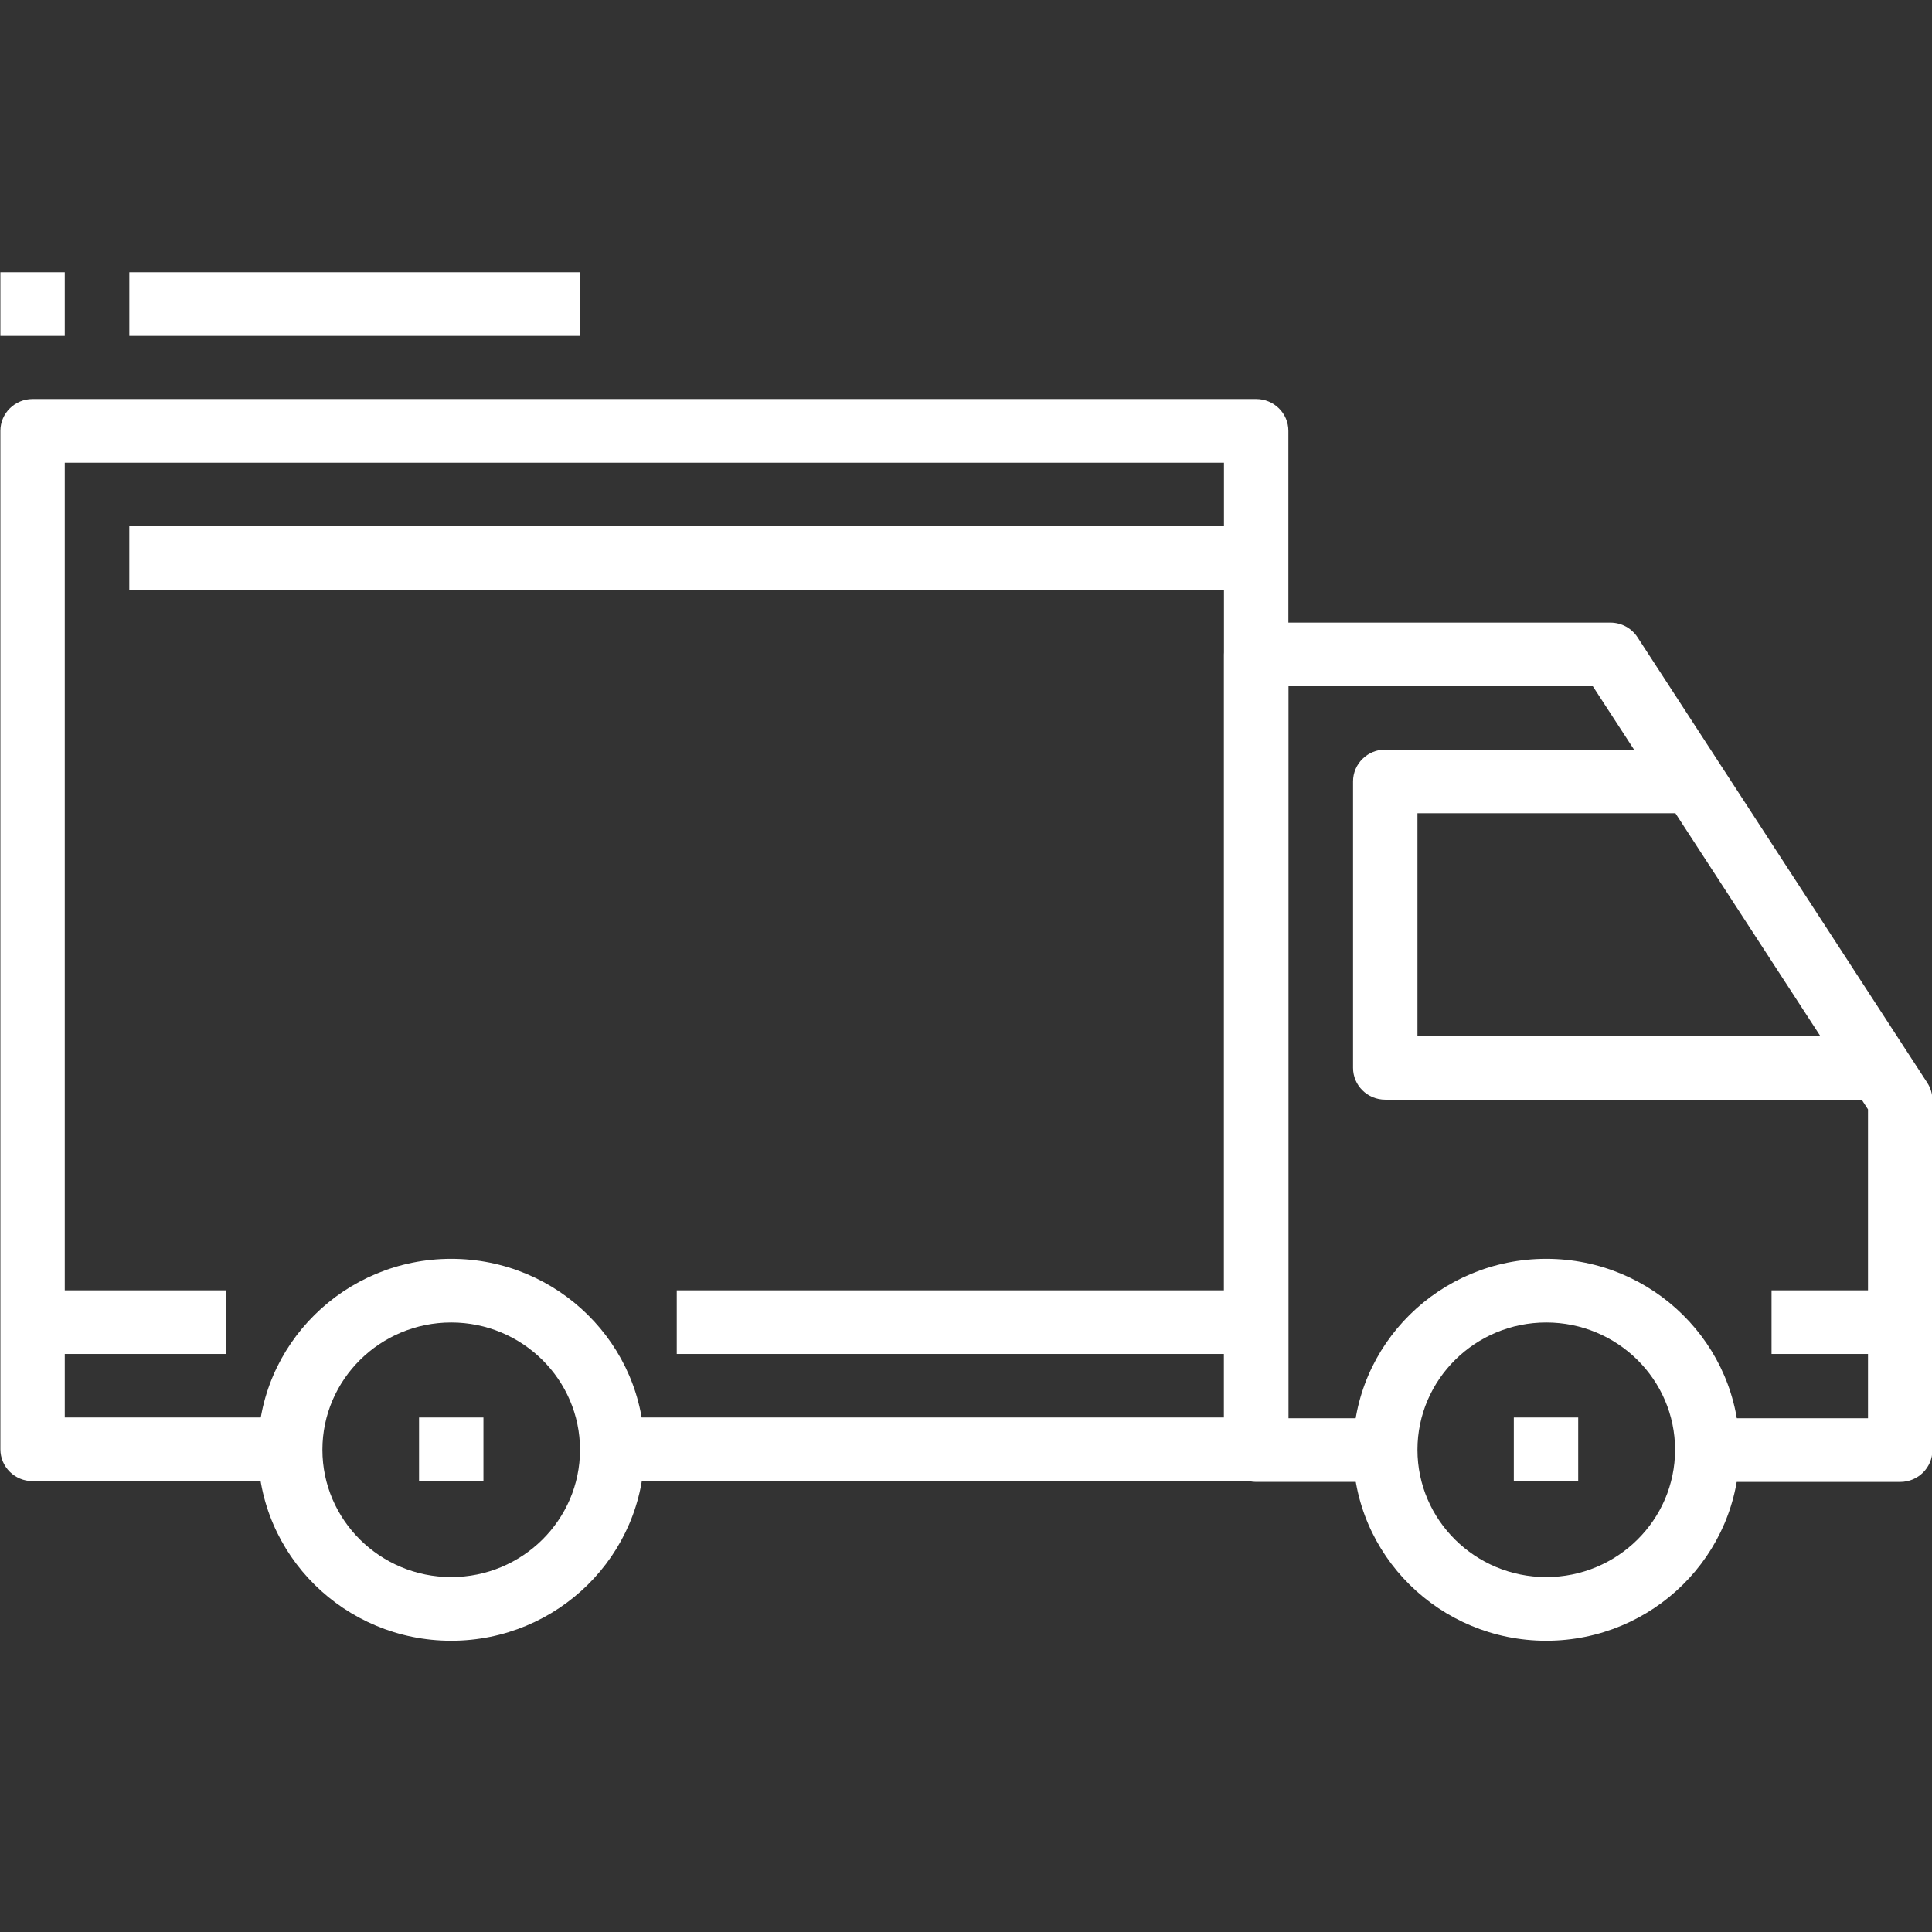
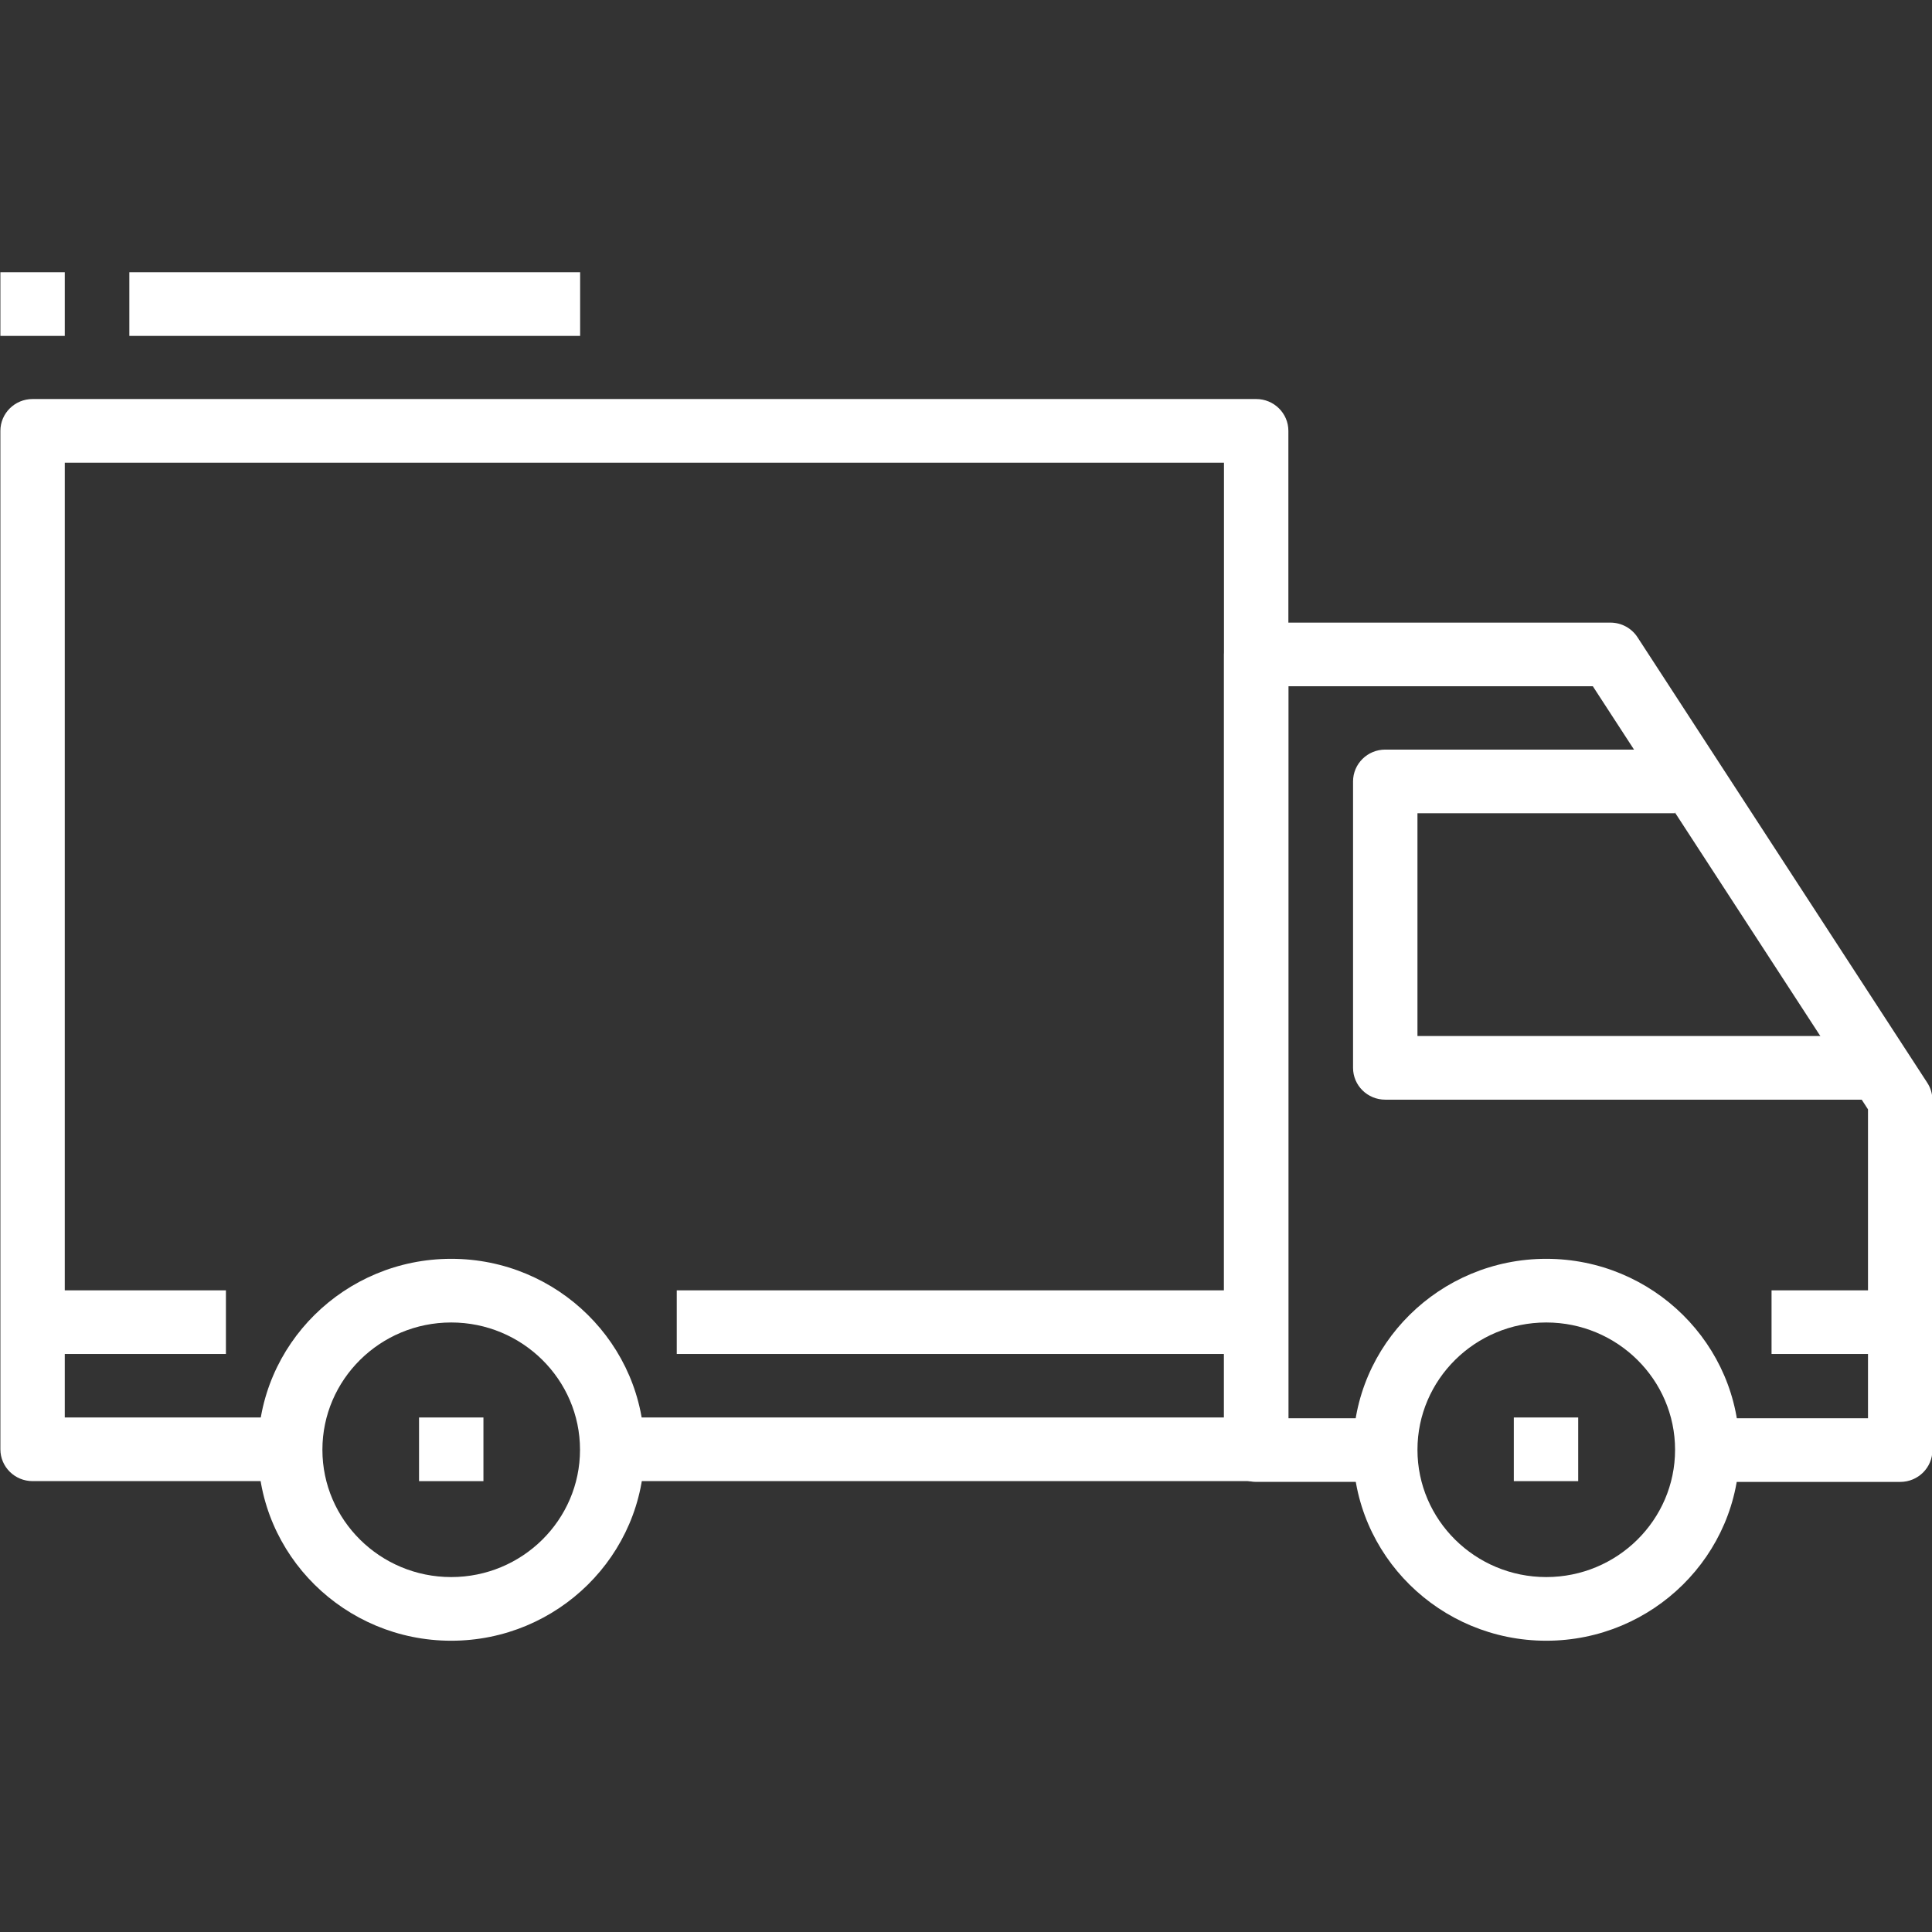
<svg xmlns="http://www.w3.org/2000/svg" width="32" height="32" viewBox="0 0 80 80" fill="none">
  <rect x="0" y="0" width="80" height="80" fill="#333333" stroke="none" />
  <g clip-path="url(#clip0_3263_32735)">
    <path d="M18.684 52.125C14.272 52.125 10.684 55.671 10.684 60.032C10.684 64.393 14.272 67.939 18.684 67.939C23.096 67.939 26.684 64.393 26.684 60.032C26.684 55.671 23.096 52.125 18.684 52.125ZM18.684 65.303C15.742 65.303 13.35 62.939 13.35 60.032C13.35 57.125 15.742 54.761 18.684 54.761C21.625 54.761 24.017 57.125 24.017 60.032C24.017 62.939 21.625 65.303 18.684 65.303Z" fill="white" />
    <path d="M64.027 52.125C59.615 52.125 56.027 55.671 56.027 60.032C56.027 64.393 59.615 67.939 64.027 67.939C68.439 67.939 72.027 64.393 72.027 60.032C72.027 55.671 68.439 52.125 64.027 52.125ZM64.027 65.303C61.086 65.303 58.694 62.939 58.694 60.032C58.694 57.125 61.086 54.761 64.027 54.761C66.969 54.761 69.361 57.125 69.361 60.032C69.361 62.939 66.969 65.303 64.027 65.303Z" fill="white" />
    <path d="M79.805 44.836L67.805 26.386C67.559 26.009 67.137 25.781 66.683 25.781H52.017C51.279 25.781 50.684 26.372 50.684 27.099V60.045C50.684 60.773 51.279 61.362 52.017 61.362H57.35V58.727H53.35V28.417H65.956L77.35 45.936V58.727H70.683V61.363H78.683C79.421 61.363 80.017 60.774 80.017 60.045V45.549C80.017 45.297 79.944 45.048 79.805 44.836Z" fill="white" />
    <path d="M58.694 42.9V33.675H69.361V31.039H57.361C56.623 31.039 56.027 31.63 56.027 32.357V44.217C56.027 44.946 56.623 45.535 57.361 45.535H77.361V42.899H58.694V42.9Z" fill="white" />
    <path d="M52.016 16.523H1.349C0.613 16.523 0.016 17.114 0.016 17.841V60.012C0.016 60.741 0.613 61.33 1.349 61.33H12.016V58.694H2.682V19.159H50.682V58.694H25.349V61.33H52.016C52.753 61.33 53.349 60.741 53.349 60.012V17.841C53.349 17.114 52.753 16.523 52.016 16.523Z" fill="white" />
    <path d="M9.355 53.43H1.355V56.065H9.355V53.43Z" fill="white" />
    <path d="M50.69 53.43H28.023V56.065H50.69V53.43Z" fill="white" />
    <path d="M78.689 53.43H73.356V56.065H78.689V53.43Z" fill="white" />
-     <path d="M52.02 21.789H5.354V24.425H52.02V21.789Z" fill="white" />
    <path d="M20.018 58.695H17.352V61.331H20.018V58.695Z" fill="white" />
    <path d="M65.35 58.695H62.684V61.331H65.35V58.695Z" fill="white" />
    <path d="M24.022 11.273H5.355V13.909H24.022V11.273Z" fill="white" />
    <path d="M2.682 11.273H0.016V13.909H2.682V11.273Z" fill="white" />
  </g>
  <defs>
    <clipPath id="clip0_3263_32735">
      <rect width="80" height="79.07" fill="white" transform="translate(0 0.07)" />
    </clipPath>
  </defs>
</svg>